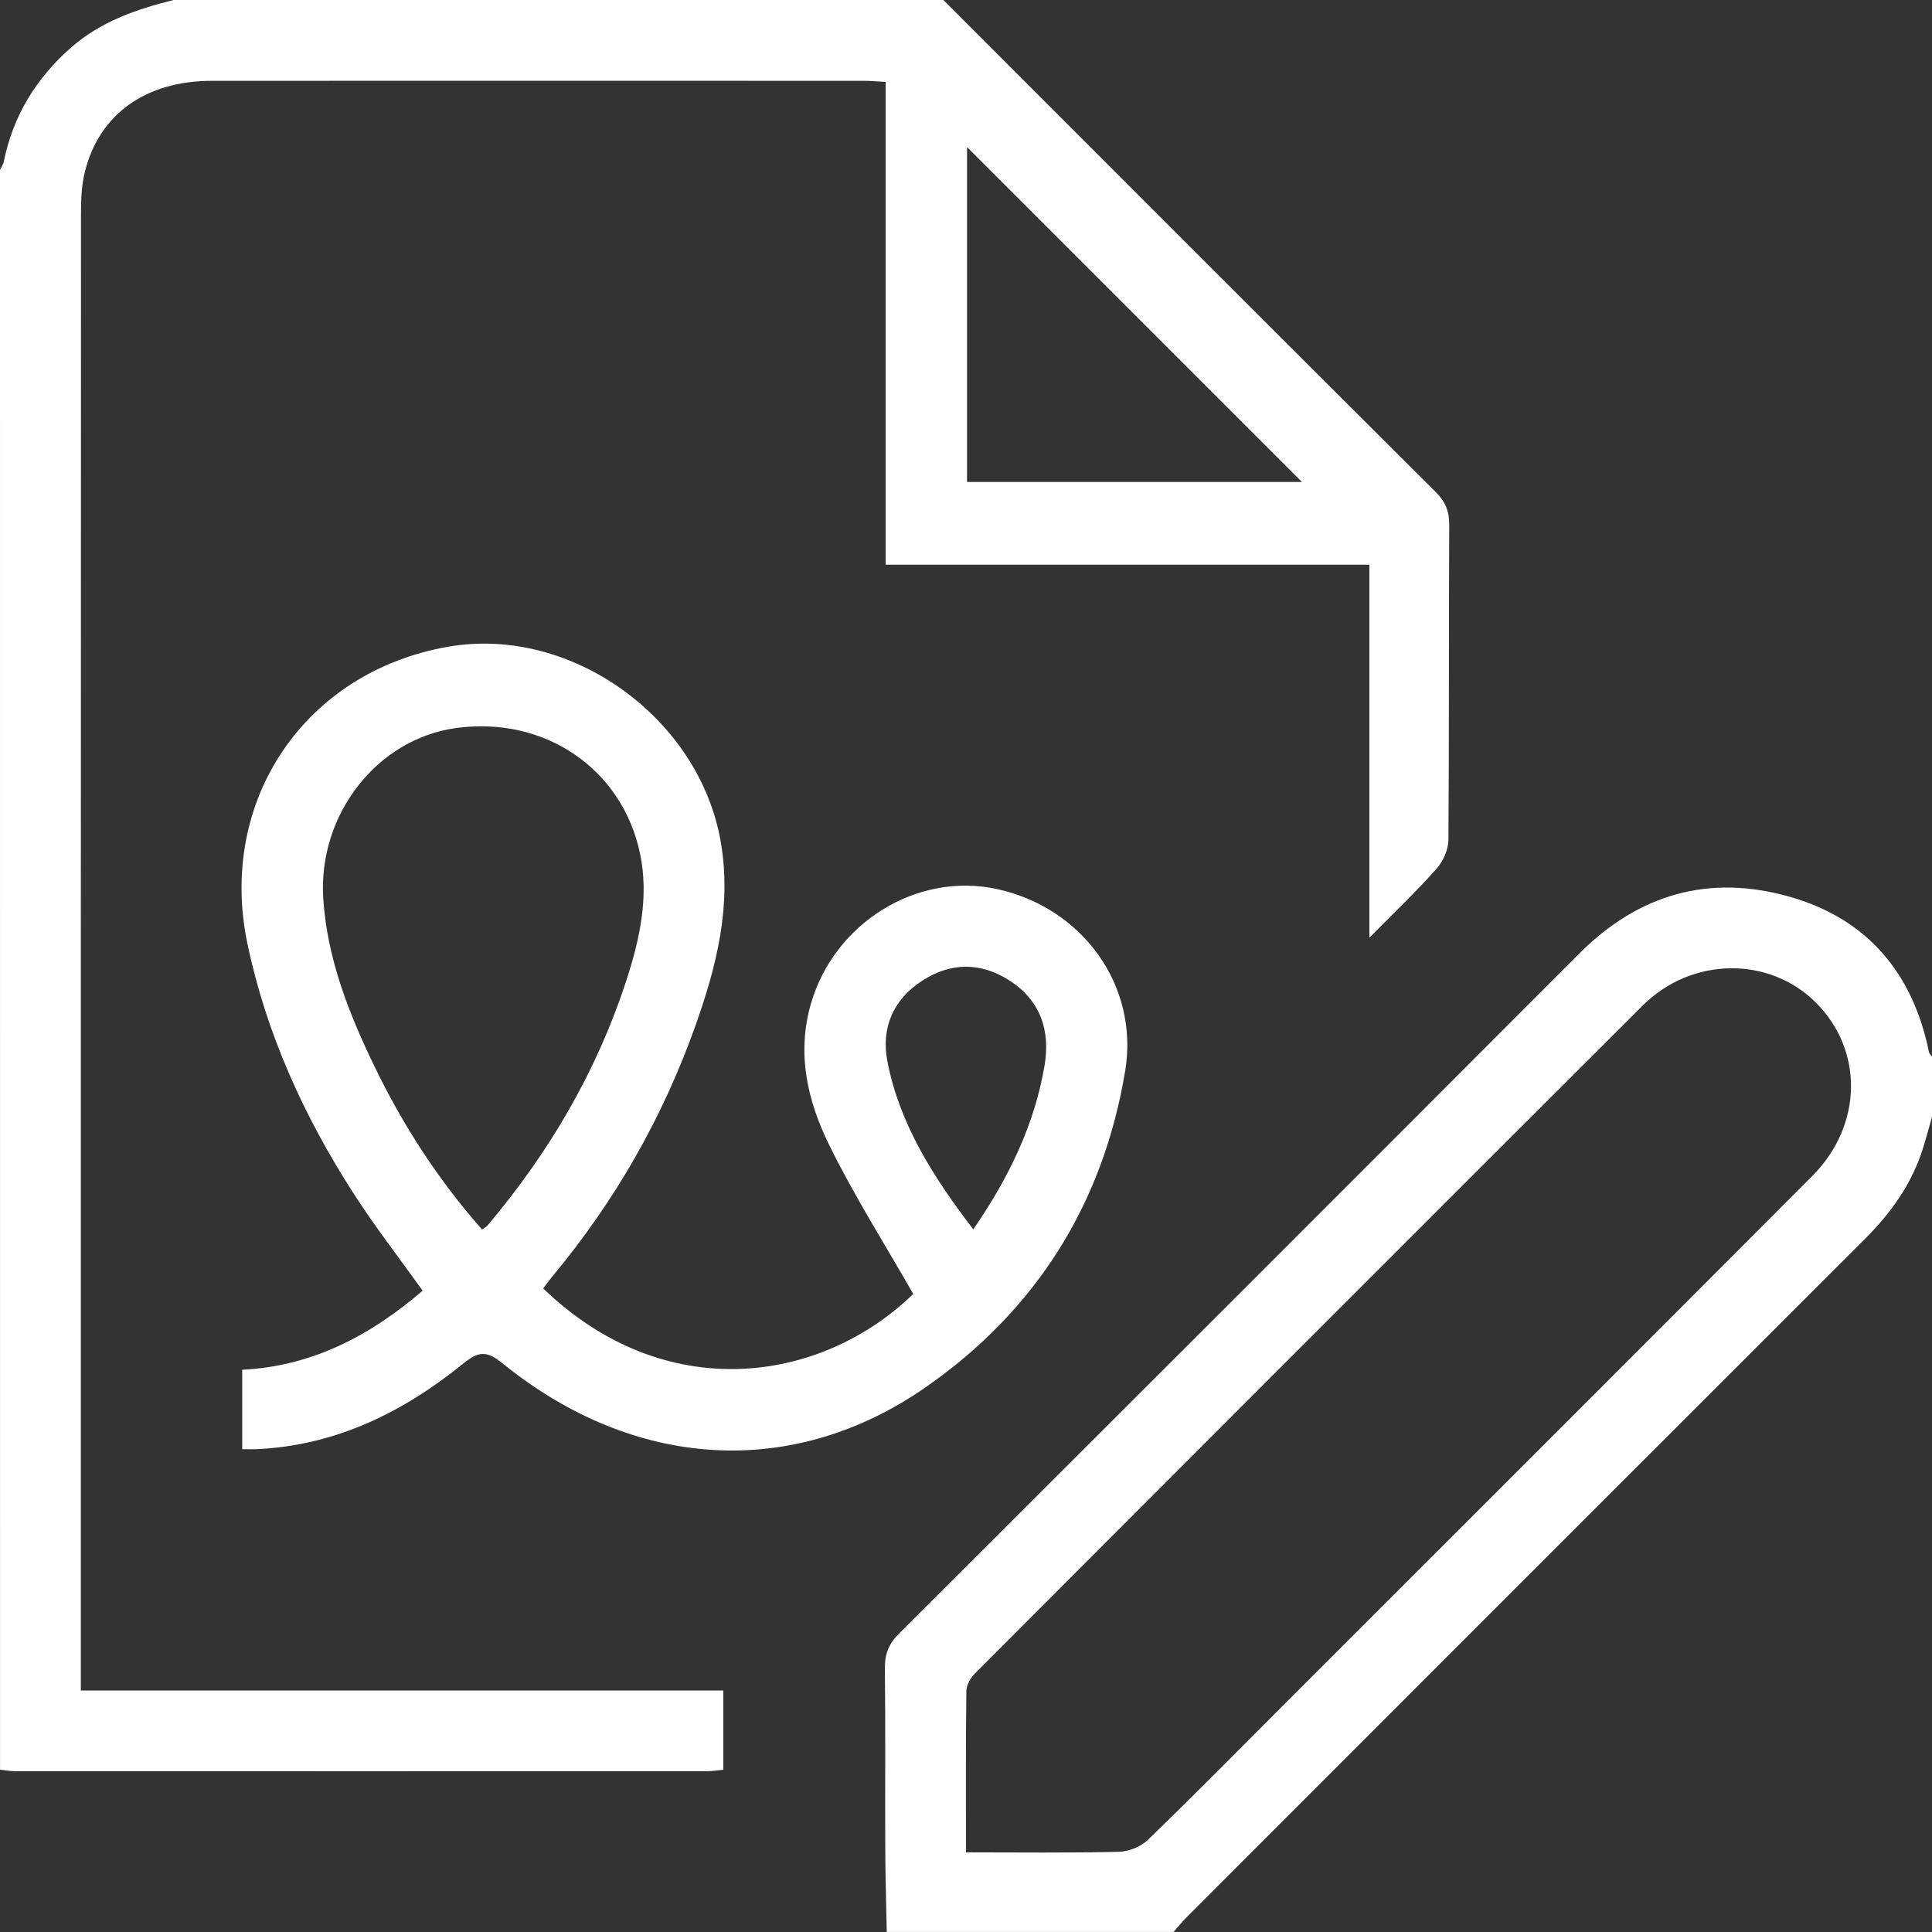
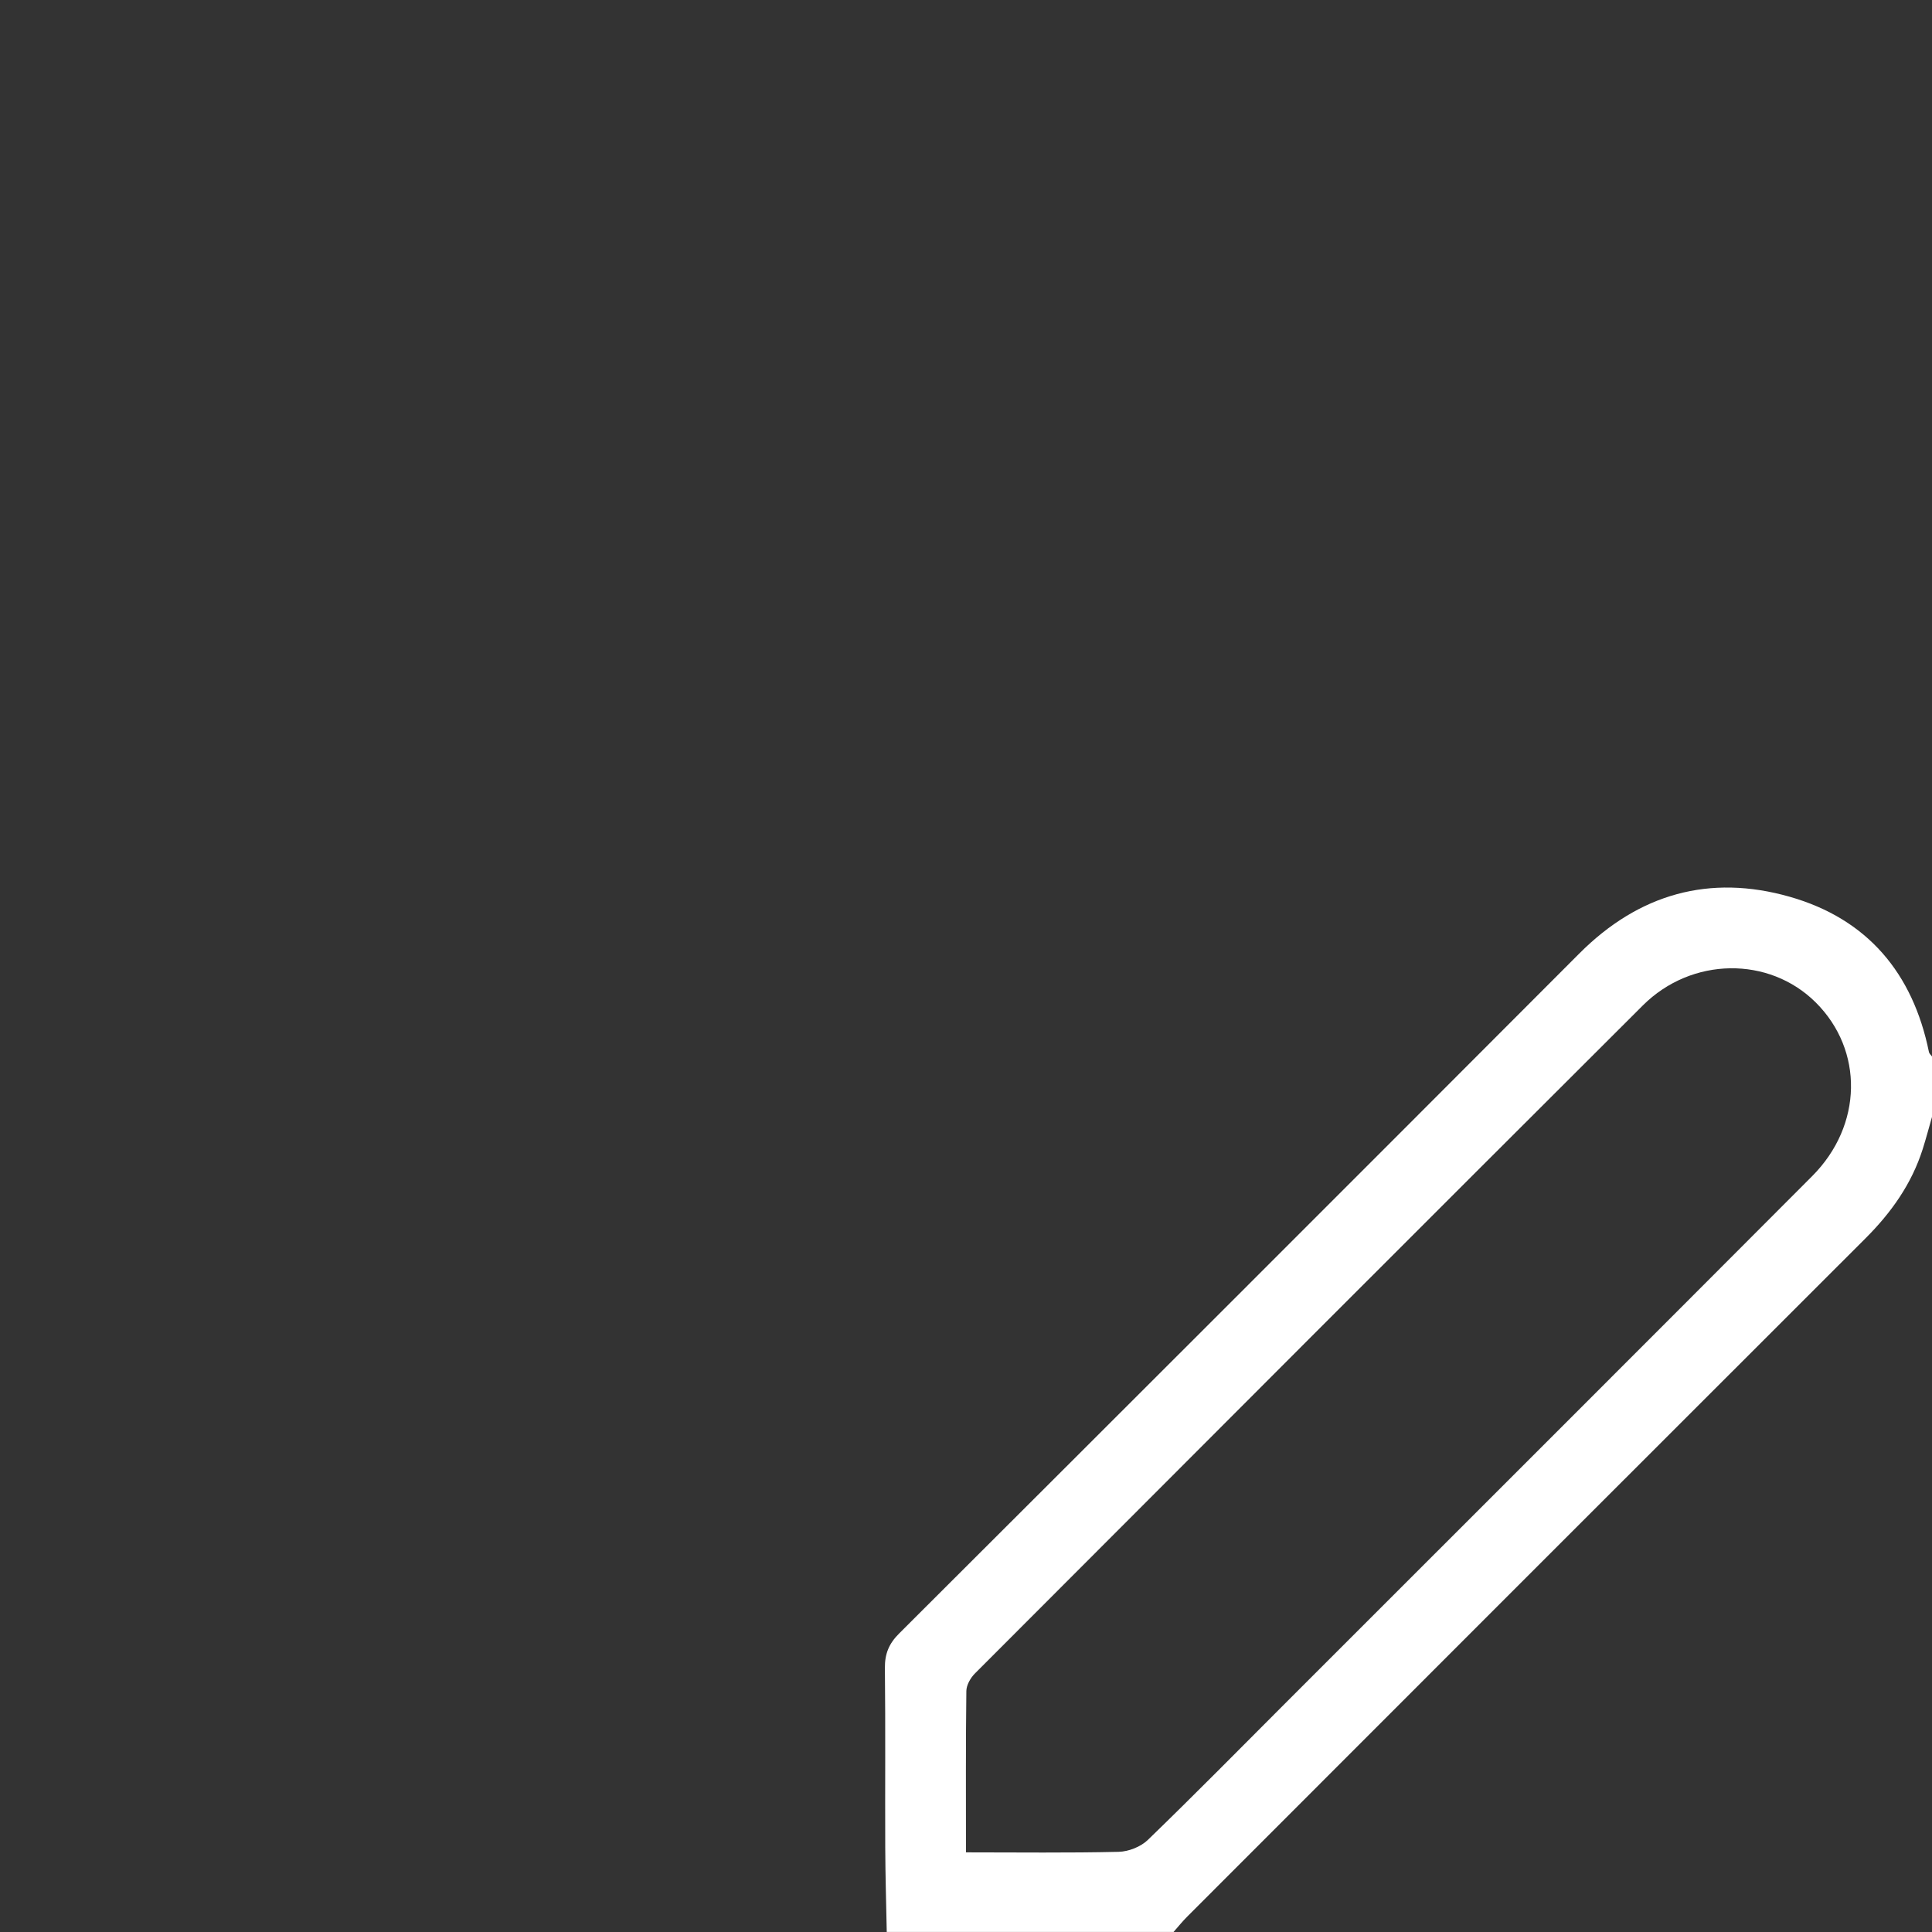
<svg xmlns="http://www.w3.org/2000/svg" id="a" viewBox="0 0 500 500">
  <rect x="0" y="0" width="500" height="500" fill="#333333" stroke="none" />
  <defs>
    <style>.b{fill:#fff;}</style>
  </defs>
-   <path class="b" d="M244.14,0c42.45,42.47,84.88,84.96,127.42,127.34,2.52,2.51,3.52,4.97,3.5,8.51-.14,27.18,0,54.35-.21,81.53-.02,2.54-1.4,5.58-3.12,7.51-5.17,5.81-10.83,11.19-17.34,17.8v-96.54h-125.18V21.2c-2.32-.12-3.9-.28-5.48-.28-56.31-.01-112.61-.04-168.92,0-17.06.01-29.11,8.59-32.82,23.46-.86,3.42-1.03,7.09-1.03,10.64-.05,125.79-.04,251.59-.04,377.38,0,1.58,0,3.16,0,5.1h166.27v20.51c-1.39.13-2.77.37-4.16.37-59.72.02-119.45.02-179.17,0-1.28,0-2.57-.25-3.85-.39C0,319.99,0,181.97,0,43.95c.33-.69.82-1.35.97-2.08,2.4-11.87,8.36-21.61,17.42-29.56C26.04,5.59,35.28,2.39,44.92,0c66.41,0,132.81,0,199.22,0ZM336.94,124.74c-28.78-28.78-57.96-57.96-86.67-86.67v86.67h86.67Z" />
  <path class="b" d="M500,289.06c-.8,2.77-1.53,5.56-2.4,8.31-2.87,9.03-8.15,16.46-14.82,23.12-58.55,58.47-117.04,117.01-175.54,175.54-1.25,1.25-2.36,2.64-3.53,3.96h-74.22c-.14-7.3-.36-14.61-.39-21.91-.06-15.46.08-30.91-.09-46.37-.04-3.7,1.04-6.33,3.68-8.96,58.74-58.6,117.43-117.26,176.04-175.99,15.41-15.44,33.7-20.59,54.45-14.68,20.08,5.72,31.87,19.74,36.03,40.19.09.42.52.77.8,1.15v15.62ZM249.98,479.39c13.57,0,26.55.17,39.52-.14,2.58-.06,5.72-1.3,7.56-3.08,12.16-11.76,24.03-23.82,35.99-35.79,45.32-45.32,90.68-90.61,135.94-136,13.12-13.16,13.36-32.57.92-44.95-12.06-12-32.11-11.83-44.75.78-57.7,57.56-115.3,115.22-172.88,172.91-1.13,1.14-2.17,2.99-2.19,4.52-.17,13.66-.1,27.32-.1,41.75Z" />
-   <path class="b" d="M62.69,375.06v-20.57c18.23-.9,33.26-8.93,46.69-20.46-6.09-8.52-12.36-16.59-17.86-25.14-12.83-19.94-22.57-41.27-27.48-64.63-7.78-37.07,14.84-70.5,52.08-76.91,31.71-5.46,64.86,18.43,70.41,50.51,2.88,16.66-1.11,32.29-6.59,47.69-8.47,23.81-20.86,45.42-37.03,64.85-.82.99-1.57,2.04-2.34,3.04,31.61,30.5,71.94,24.6,95.77,1.43-7.45-13.06-15.37-25.53-21.83-38.72-5.55-11.32-8.37-23.51-4.65-36.38,6.01-20.81,27.28-34.12,47.94-29.73,22.34,4.75,37.06,25.06,33.39,47.15-5.71,34.42-23.12,62.01-51.63,81.83-34.54,24.02-75.6,21.34-109.6-6.26-4.02-3.26-6.16-3.05-10.04.1-15.58,12.65-33.02,21.24-53.52,22.19-1.1.05-2.21,0-3.71,0ZM124.76,318.19c.65-.47,1.11-.67,1.39-1.01,16-18.94,28.33-39.96,36-63.6,3.44-10.6,5.82-21.48,3.51-32.59-4.61-22.13-24.8-35.73-47.67-32.57-20.48,2.84-35.74,22.48-34.33,44.14,1.01,15.54,6.62,29.7,13.28,43.48,7.37,15.24,16.51,29.36,27.81,42.15ZM251.89,318.15c9.27-13.47,15.85-27.12,18.44-42.4,1.53-9.02-1.04-16.83-9.09-22-7.38-4.74-15.05-4.75-22.44-.03-7.65,4.89-10.83,12.32-9.14,20.99,3.18,16.26,11.85,29.9,22.23,43.45Z" />
</svg>